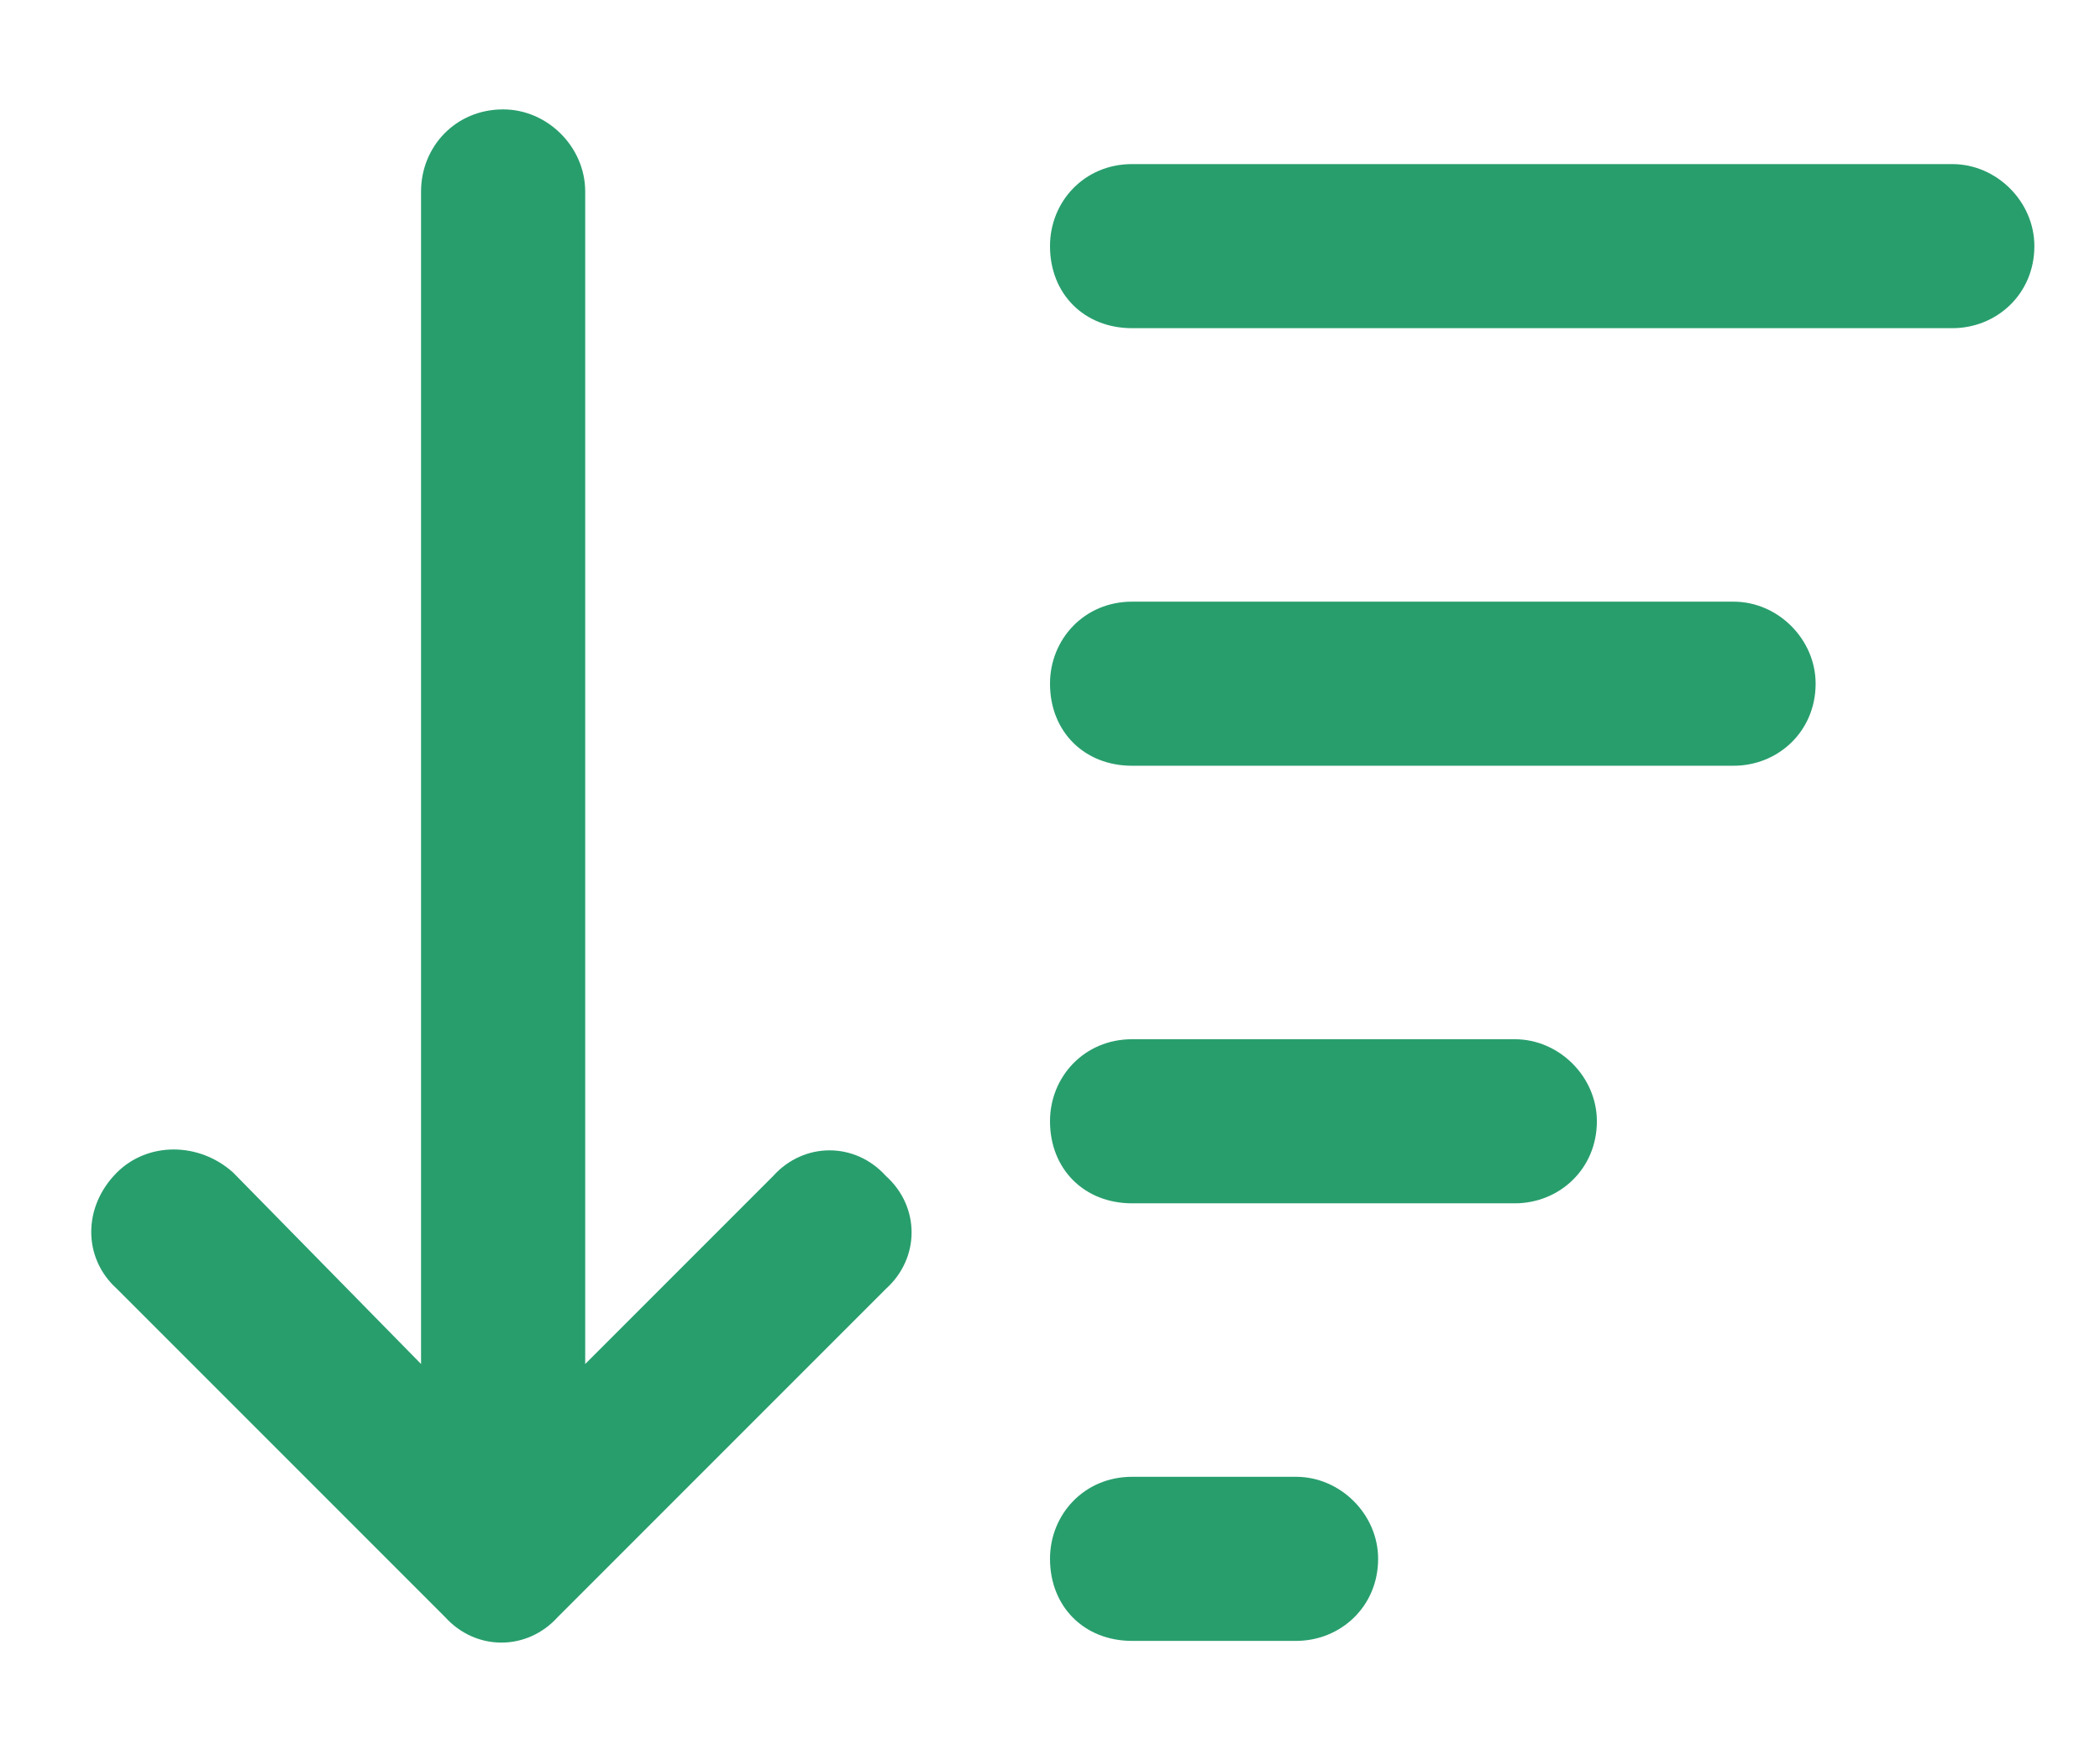
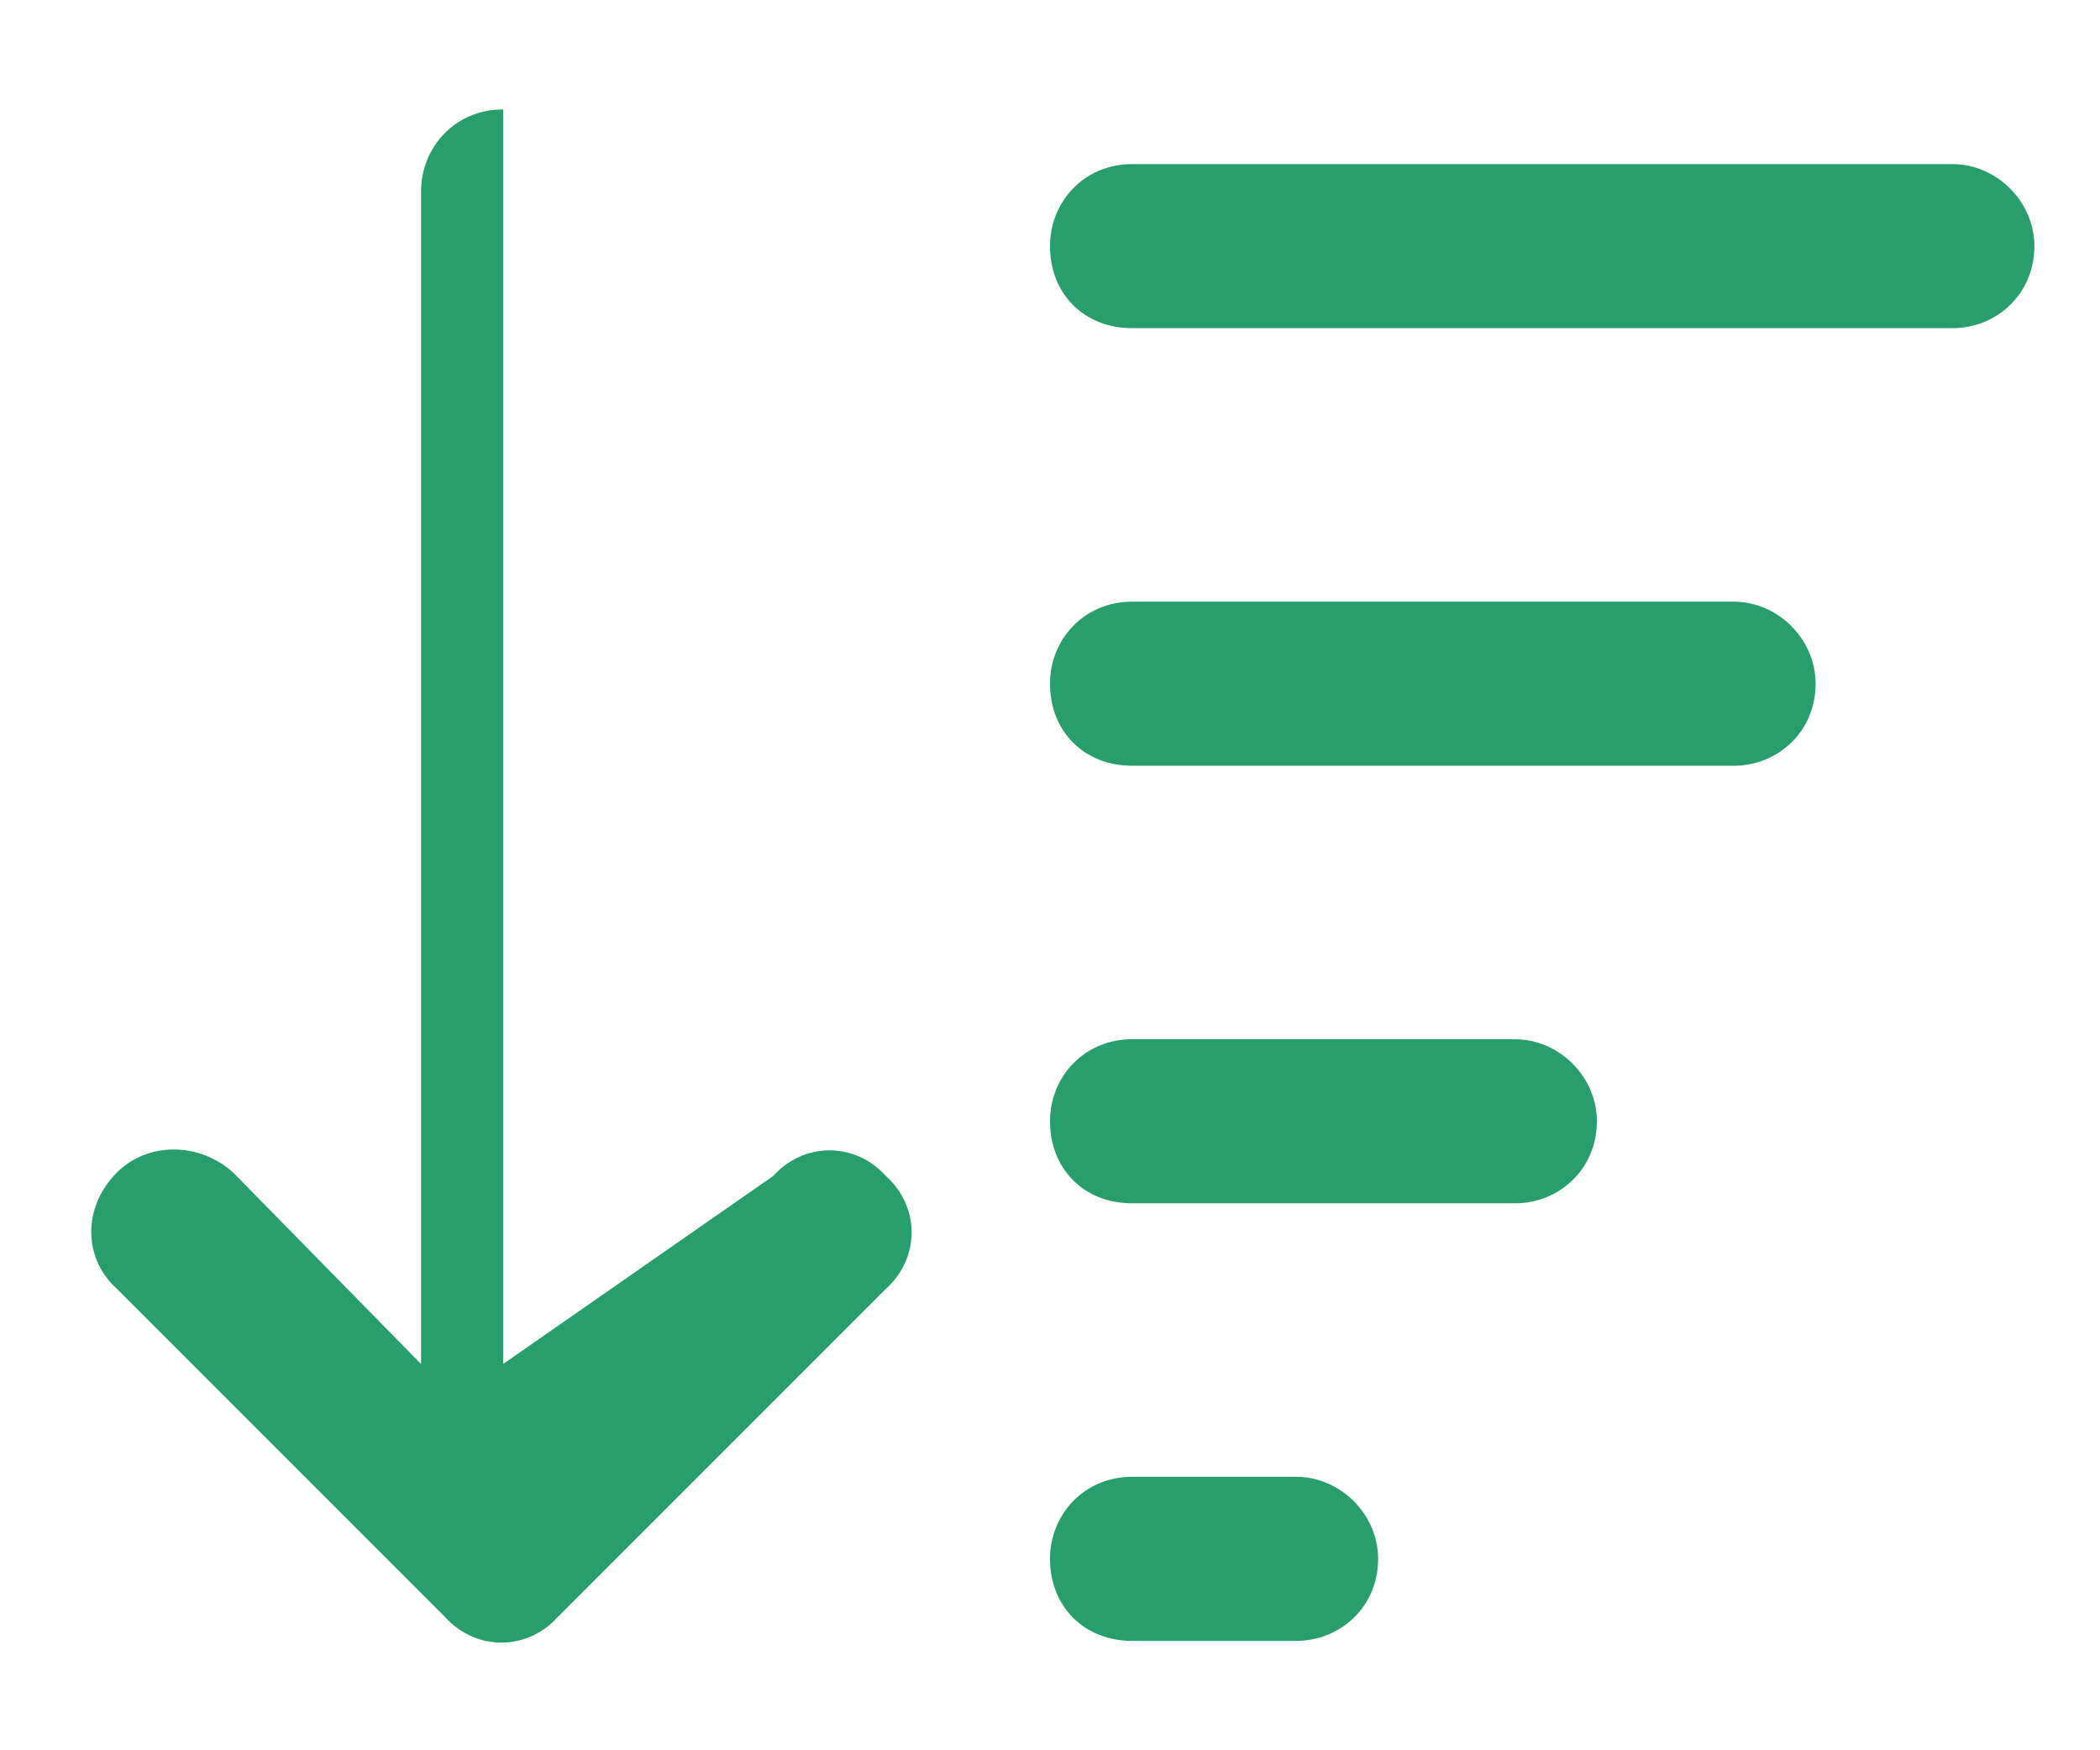
<svg xmlns="http://www.w3.org/2000/svg" width="24" height="20" viewBox="0 0 24 20" fill="none">
-   <path d="M1.336 14.727C0.945 14.375 0.945 13.789 1.336 13.398C1.688 13.047 2.273 13.047 2.664 13.398L4.812 15.586V2.188C4.812 1.68 5.203 1.25 5.75 1.25C6.258 1.25 6.688 1.68 6.688 2.188V15.586L8.836 13.438C9.188 13.047 9.773 13.047 10.125 13.438C10.516 13.789 10.516 14.375 10.125 14.727L6.375 18.477C6.023 18.867 5.438 18.867 5.086 18.477L1.336 14.727ZM12.938 18.75C12.391 18.75 12 18.359 12 17.812C12 17.305 12.391 16.875 12.938 16.875H14.812C15.32 16.875 15.75 17.305 15.75 17.812C15.75 18.359 15.32 18.75 14.812 18.75H12.938ZM12.938 13.75C12.391 13.75 12 13.359 12 12.812C12 12.305 12.391 11.875 12.938 11.875H17.312C17.82 11.875 18.25 12.305 18.25 12.812C18.25 13.359 17.82 13.75 17.312 13.75H12.938ZM12.938 8.75C12.391 8.75 12 8.359 12 7.812C12 7.305 12.391 6.875 12.938 6.875H19.812C20.32 6.875 20.75 7.305 20.75 7.812C20.75 8.359 20.32 8.75 19.812 8.75H12.938ZM12.938 3.75C12.391 3.75 12 3.359 12 2.812C12 2.305 12.391 1.875 12.938 1.875H22.312C22.82 1.875 23.25 2.305 23.25 2.812C23.25 3.359 22.82 3.75 22.312 3.75H12.938Z" fill="#289E6D" />
+   <path d="M1.336 14.727C0.945 14.375 0.945 13.789 1.336 13.398C1.688 13.047 2.273 13.047 2.664 13.398L4.812 15.586V2.188C4.812 1.68 5.203 1.25 5.75 1.25V15.586L8.836 13.438C9.188 13.047 9.773 13.047 10.125 13.438C10.516 13.789 10.516 14.375 10.125 14.727L6.375 18.477C6.023 18.867 5.438 18.867 5.086 18.477L1.336 14.727ZM12.938 18.75C12.391 18.75 12 18.359 12 17.812C12 17.305 12.391 16.875 12.938 16.875H14.812C15.32 16.875 15.75 17.305 15.75 17.812C15.75 18.359 15.32 18.75 14.812 18.75H12.938ZM12.938 13.75C12.391 13.75 12 13.359 12 12.812C12 12.305 12.391 11.875 12.938 11.875H17.312C17.82 11.875 18.25 12.305 18.25 12.812C18.25 13.359 17.82 13.75 17.312 13.75H12.938ZM12.938 8.75C12.391 8.75 12 8.359 12 7.812C12 7.305 12.391 6.875 12.938 6.875H19.812C20.32 6.875 20.75 7.305 20.75 7.812C20.75 8.359 20.32 8.75 19.812 8.75H12.938ZM12.938 3.75C12.391 3.75 12 3.359 12 2.812C12 2.305 12.391 1.875 12.938 1.875H22.312C22.82 1.875 23.25 2.305 23.25 2.812C23.25 3.359 22.82 3.75 22.312 3.75H12.938Z" fill="#289E6D" />
</svg>